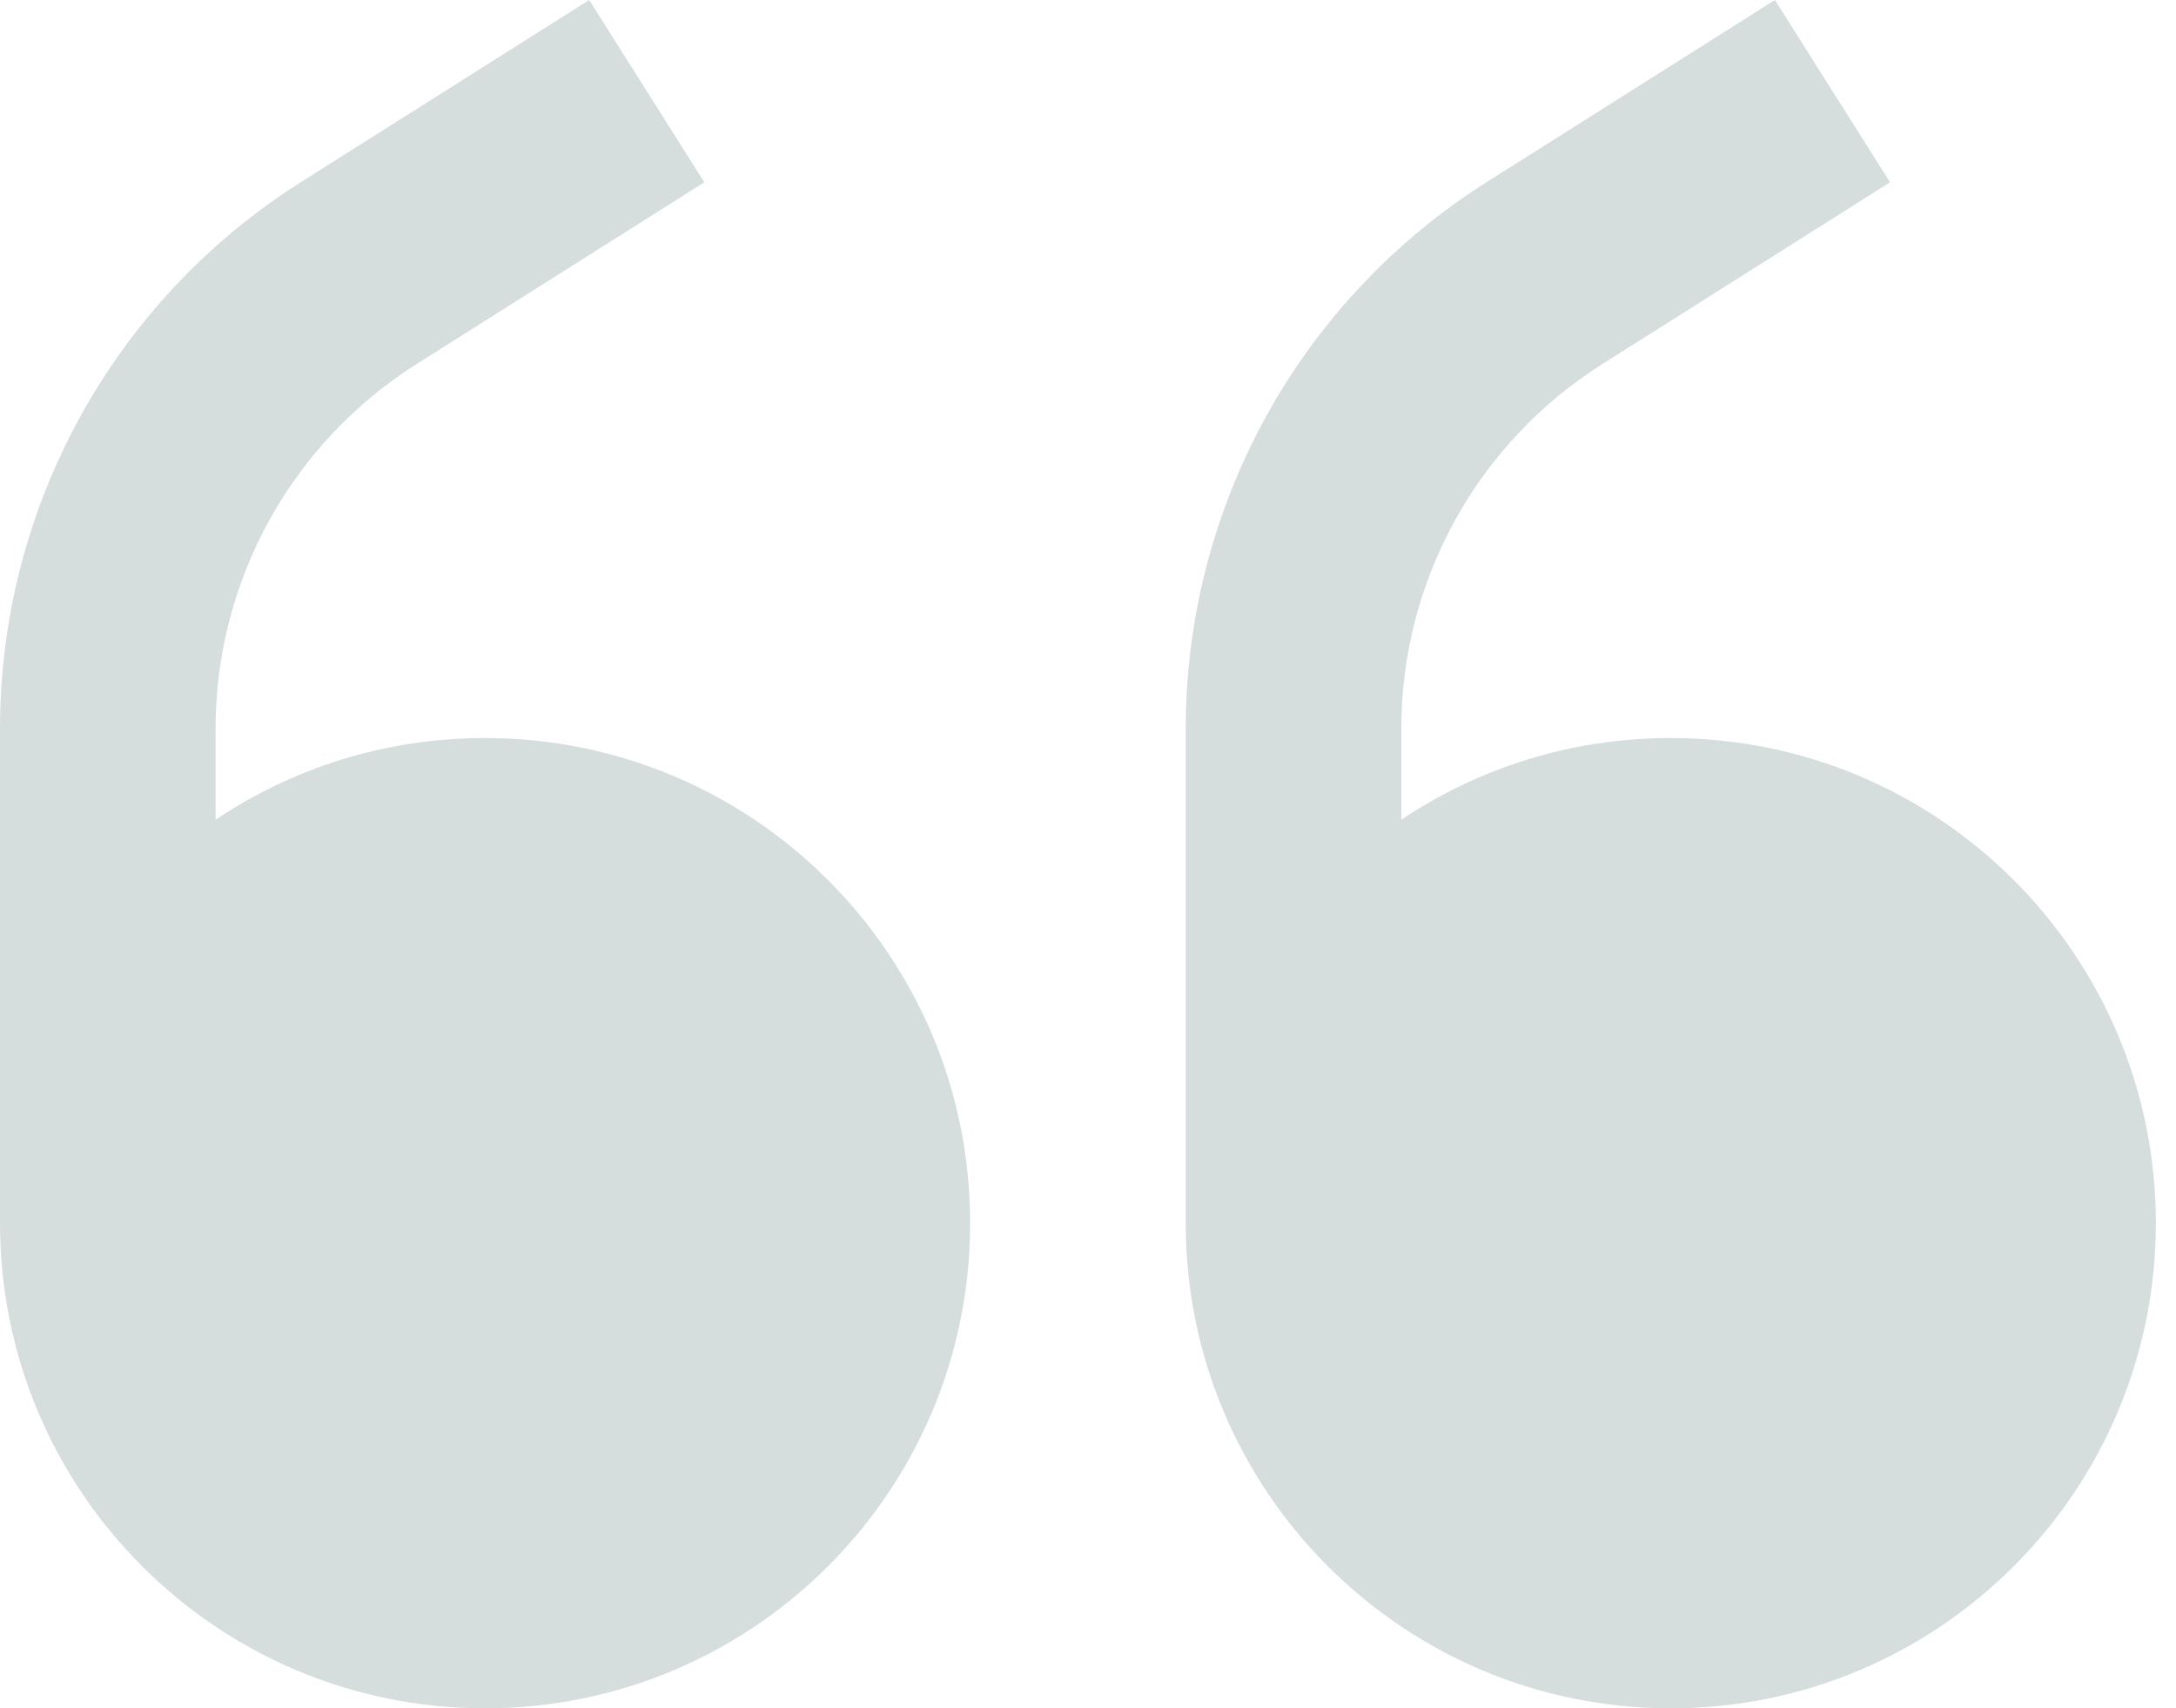
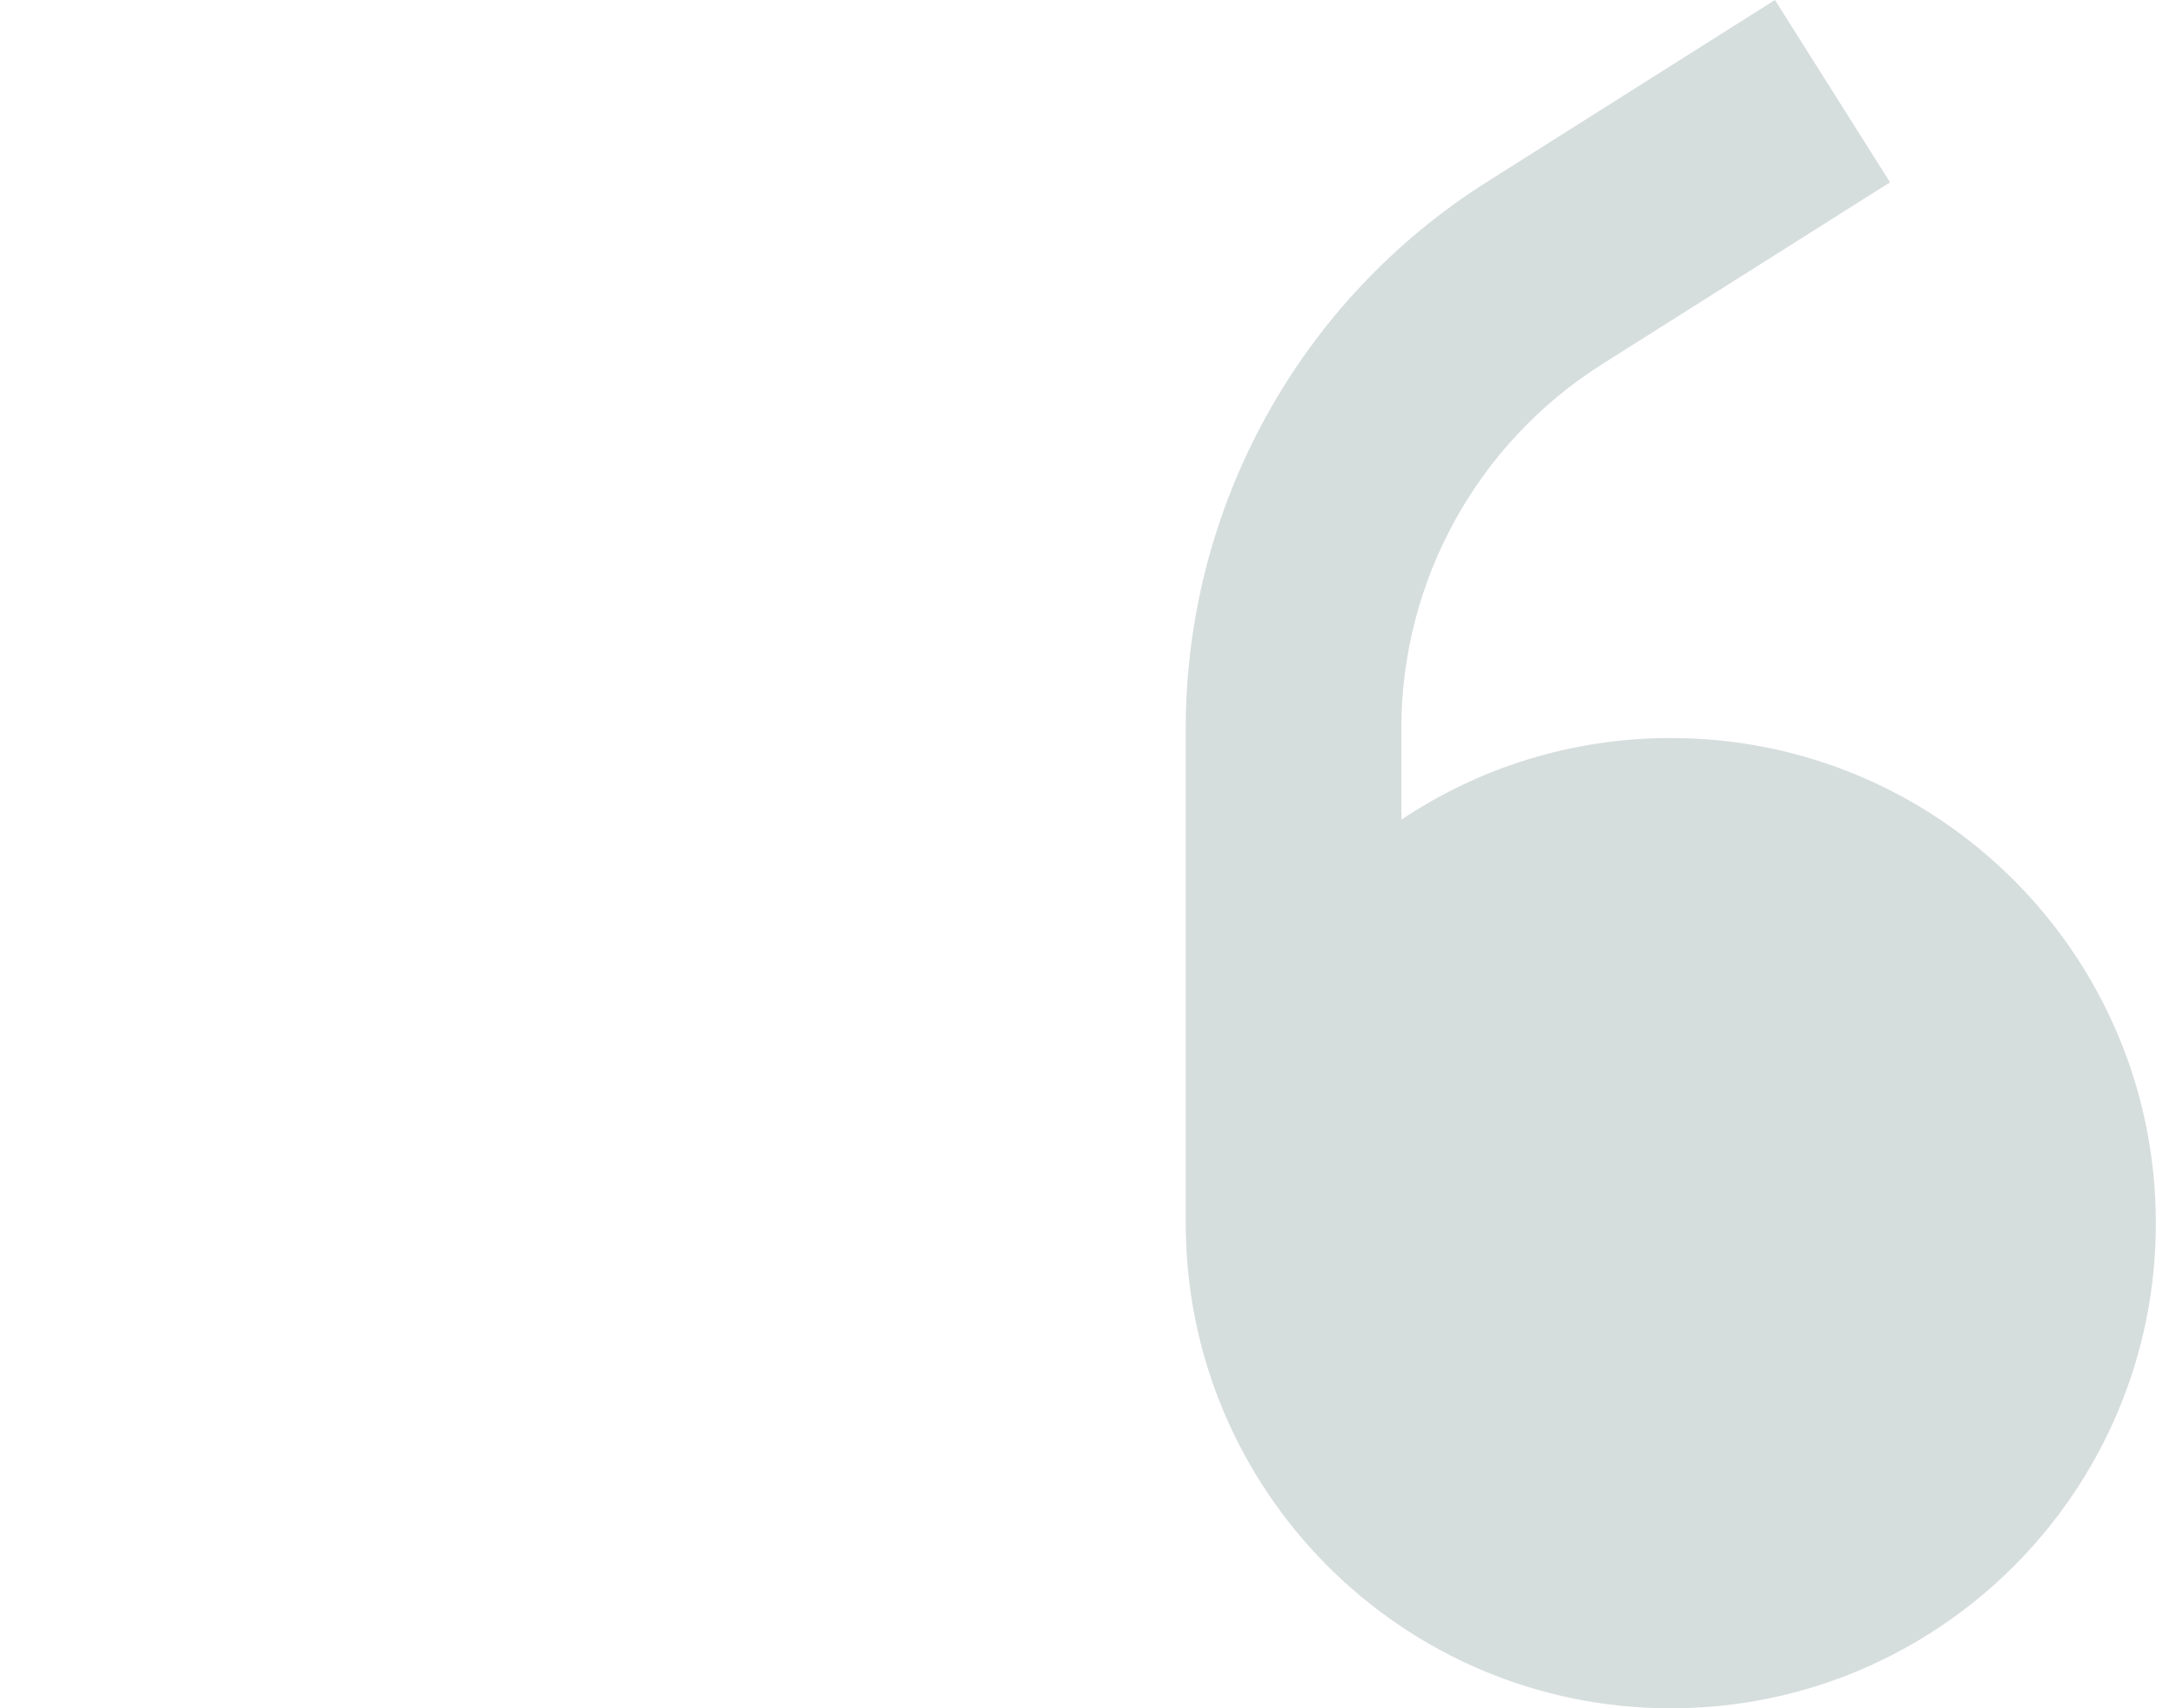
<svg xmlns="http://www.w3.org/2000/svg" width="93" height="73" viewBox="0 0 93 73" fill="none">
  <path d="M59.891 35.028C63.185 32.823 67.146 31.537 71.408 31.537C82.858 31.537 92.139 40.819 92.139 52.268C92.139 63.718 82.858 73 71.408 73C59.959 73 50.677 63.718 50.677 52.268V31.14C50.677 21.656 55.539 12.833 63.558 7.769L75.859 1.52588e-05L80.779 7.79L68.478 15.559C63.132 18.936 59.891 24.817 59.891 31.14V35.028Z" fill="#D6DDDD" />
-   <path d="M20.731 31.537C16.47 31.537 12.508 32.823 9.214 35.028V31.14C9.214 24.817 12.455 18.936 17.801 15.559L30.102 7.79L25.182 1.52588e-05L12.881 7.769C4.863 12.833 -3.8147e-06 21.656 -3.8147e-06 31.14V52.268C-3.8147e-06 63.718 9.282 73 20.731 73C32.181 73 41.463 63.718 41.463 52.268C41.463 40.819 32.181 31.537 20.731 31.537Z" fill="#D6DDDD" />
</svg>